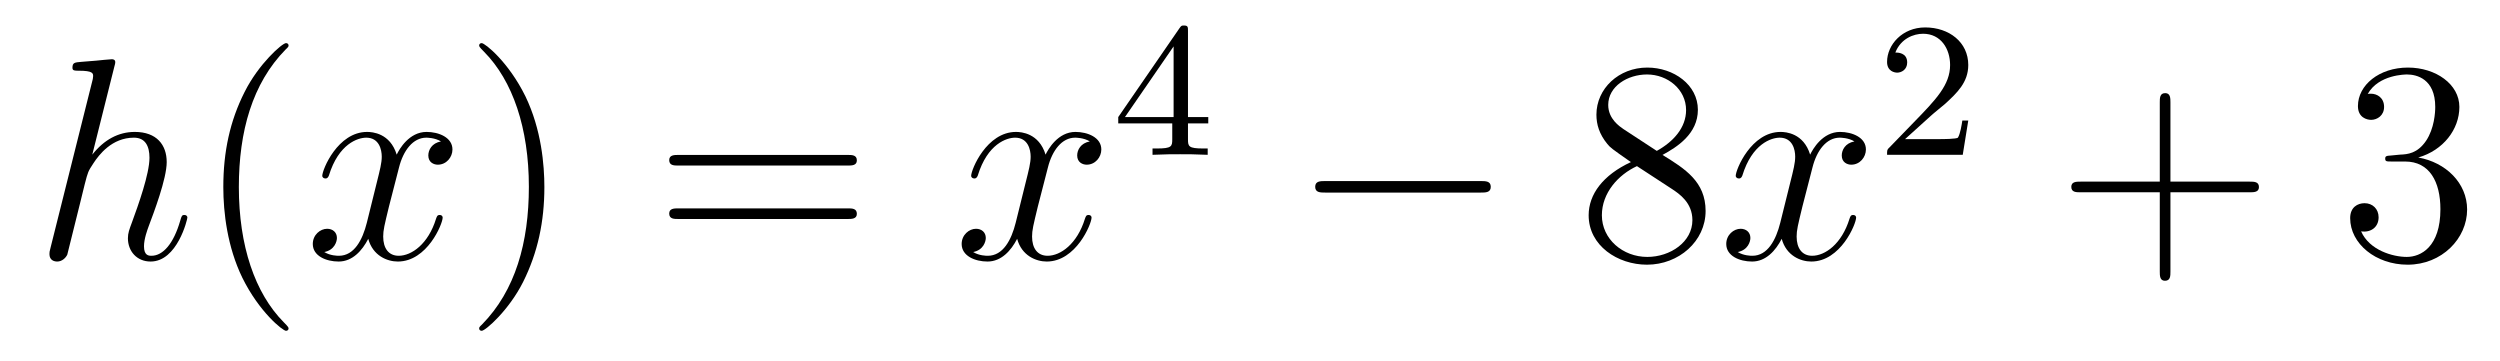
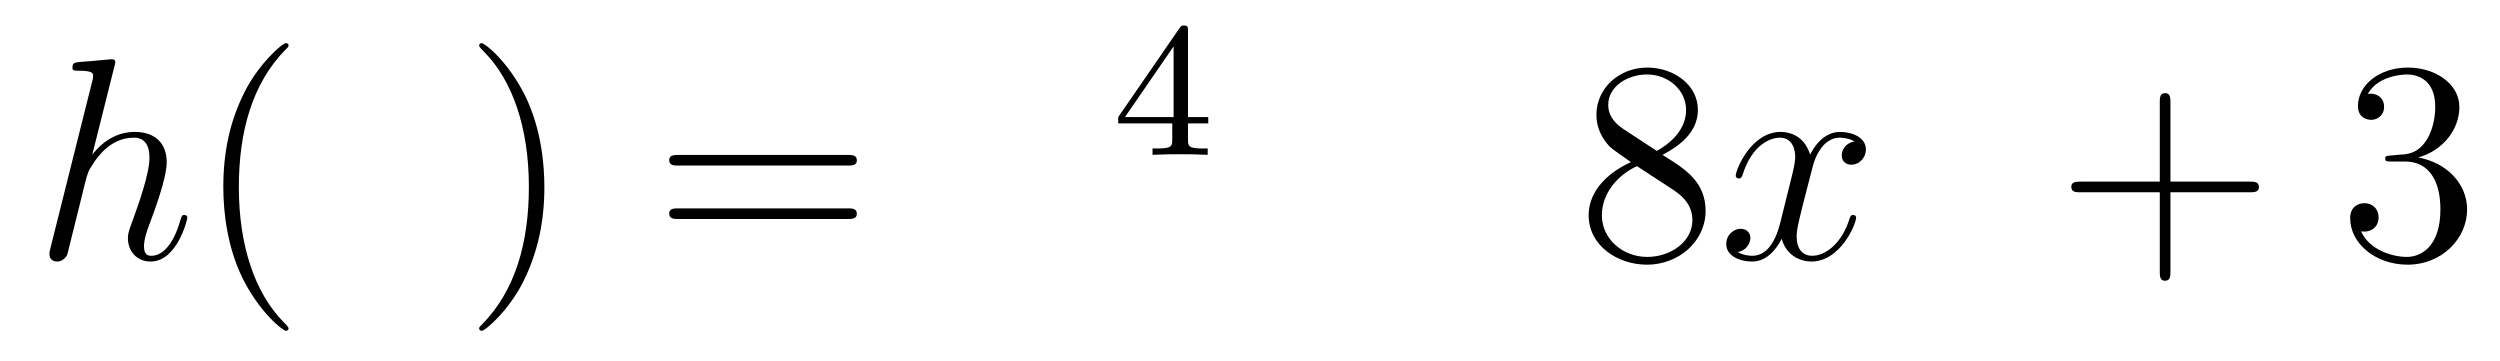
<svg xmlns="http://www.w3.org/2000/svg" version="1.1" width="104pt" height="15pt" viewBox="0 -15 104 15">
  <g id="page1">
    <g transform="matrix(1 0 0 -1 -127 650)">
      <path d="M131.759 662.237C131.771 662.285 131.795 662.357 131.795 662.417C131.795 662.536 131.675 662.536 131.652 662.536C131.64 662.536 131.054 662.488 130.994 662.476C130.791 662.464 130.612 662.441 130.396 662.428C130.098 662.405 130.014 662.393 130.014 662.178C130.014 662.058 130.109 662.058 130.277 662.058C130.863 662.058 130.874 661.95 130.874 661.831C130.874 661.759 130.851 661.663 130.839 661.627L129.105 654.706C129.057 654.527 129.057 654.503 129.057 654.431C129.057 654.168 129.261 654.12 129.38 654.12C129.583 654.12 129.739 654.276 129.799 654.408L130.337 656.571C130.396 656.834 130.468 657.085 130.528 657.348C130.659 657.85 130.659 657.862 130.887 658.209C131.113 658.555 131.652 659.273 132.572 659.273C133.05 659.273 133.218 658.914 133.218 658.436C133.218 657.767 132.751 656.463 132.488 655.746C132.381 655.459 132.321 655.304 132.321 655.089C132.321 654.551 132.692 654.12 133.265 654.12C134.377 654.12 134.795 655.878 134.795 655.949C134.795 656.009 134.748 656.057 134.676 656.057C134.568 656.057 134.556 656.021 134.497 655.818C134.222 654.862 133.779 654.36 133.301 654.36C133.182 654.36 132.99 654.372 132.99 654.754C132.99 655.065 133.134 655.447 133.182 655.579C133.397 656.152 133.935 657.563 133.935 658.257C133.935 658.974 133.516 659.512 132.608 659.512C131.927 659.512 131.329 659.189 130.839 658.567L131.759 662.237Z" />
      <path d="M139.004 651.335C139.004 651.371 139.004 651.395 138.801 651.598C137.605 652.806 136.936 654.778 136.936 657.217C136.936 659.536 137.498 661.532 138.884 662.943C139.004 663.05 139.004 663.074 139.004 663.11C139.004 663.182 138.944 663.206 138.896 663.206C138.741 663.206 137.761 662.345 137.175 661.173C136.565 659.966 136.29 658.687 136.29 657.217C136.29 656.152 136.458 654.73 137.079 653.451C137.784 652.017 138.765 651.239 138.896 651.239C138.944 651.239 139.004 651.263 139.004 651.335Z" />
-       <path d="M145.344 659.117C144.961 659.046 144.818 658.759 144.818 658.532C144.818 658.245 145.045 658.149 145.212 658.149C145.571 658.149 145.822 658.46 145.822 658.782C145.822 659.285 145.248 659.512 144.746 659.512C144.017 659.512 143.61 658.794 143.503 658.567C143.228 659.464 142.486 659.512 142.271 659.512C141.052 659.512 140.406 657.946 140.406 657.683C140.406 657.635 140.454 657.575 140.538 657.575C140.634 657.575 140.658 657.647 140.681 657.695C141.088 659.022 141.889 659.273 142.236 659.273C142.774 659.273 142.881 658.771 142.881 658.484C142.881 658.221 142.809 657.946 142.666 657.372L142.26 655.734C142.08 655.017 141.734 654.36 141.1 654.36C141.04 654.36 140.741 654.36 140.49 654.515C140.92 654.599 141.016 654.957 141.016 655.101C141.016 655.34 140.837 655.483 140.61 655.483C140.323 655.483 140.012 655.232 140.012 654.85C140.012 654.348 140.574 654.12 141.088 654.12C141.662 654.12 142.068 654.575 142.319 655.065C142.51 654.36 143.108 654.12 143.55 654.12C144.77 654.12 145.415 655.687 145.415 655.949C145.415 656.009 145.367 656.057 145.296 656.057C145.188 656.057 145.176 655.997 145.14 655.902C144.818 654.85 144.124 654.36 143.586 654.36C143.168 654.36 142.941 654.67 142.941 655.16C142.941 655.423 142.989 655.615 143.18 656.404L143.598 658.029C143.778 658.747 144.184 659.273 144.734 659.273C144.758 659.273 145.093 659.273 145.344 659.117Z" />
      <path d="M149.646 657.217C149.646 658.125 149.527 659.607 148.857 660.994C148.152 662.428 147.172 663.206 147.04 663.206C146.992 663.206 146.933 663.182 146.933 663.11C146.933 663.074 146.933 663.05 147.136 662.847C148.331 661.64 149.001 659.667 149.001 657.228C149.001 654.909 148.439 652.913 147.052 651.502C146.933 651.395 146.933 651.371 146.933 651.335C146.933 651.263 146.992 651.239 147.04 651.239C147.195 651.239 148.176 652.1 148.762 653.272C149.371 654.491 149.646 655.782 149.646 657.217Z" />
      <path d="M162.263 658.113C162.43 658.113 162.645 658.113 162.645 658.328C162.645 658.555 162.442 658.555 162.263 658.555H155.222C155.054 658.555 154.839 658.555 154.839 658.34C154.839 658.113 155.042 658.113 155.222 658.113H162.263ZM162.263 655.89C162.43 655.89 162.645 655.89 162.645 656.105C162.645 656.332 162.442 656.332 162.263 656.332H155.222C155.054 656.332 154.839 656.332 154.839 656.117C154.839 655.89 155.042 655.89 155.222 655.89H162.263Z" />
-       <path d="M172.337 659.117C171.954 659.046 171.811 658.759 171.811 658.532C171.811 658.245 172.038 658.149 172.206 658.149C172.564 658.149 172.815 658.46 172.815 658.782C172.815 659.285 172.241 659.512 171.739 659.512C171.01 659.512 170.604 658.794 170.496 658.567C170.221 659.464 169.48 659.512 169.265 659.512C168.045 659.512 167.4 657.946 167.4 657.683C167.4 657.635 167.448 657.575 167.531 657.575C167.627 657.575 167.651 657.647 167.675 657.695C168.081 659.022 168.882 659.273 169.229 659.273C169.767 659.273 169.875 658.771 169.875 658.484C169.875 658.221 169.803 657.946 169.659 657.372L169.253 655.734C169.074 655.017 168.727 654.36 168.093 654.36C168.034 654.36 167.735 654.36 167.484 654.515C167.914 654.599 168.009 654.957 168.009 655.101C168.009 655.34 167.83 655.483 167.603 655.483C167.316 655.483 167.005 655.232 167.005 654.85C167.005 654.348 167.567 654.12 168.081 654.12C168.655 654.12 169.062 654.575 169.313 655.065C169.504 654.36 170.102 654.12 170.544 654.12C171.763 654.12 172.409 655.687 172.409 655.949C172.409 656.009 172.361 656.057 172.289 656.057C172.182 656.057 172.17 655.997 172.134 655.902C171.811 654.85 171.118 654.36 170.58 654.36C170.161 654.36 169.934 654.67 169.934 655.16C169.934 655.423 169.982 655.615 170.173 656.404L170.592 658.029C170.771 658.747 171.177 659.273 171.727 659.273C171.751 659.273 172.086 659.273 172.337 659.117Z" />
      <path d="M176.42 663.716C176.42 663.875 176.42 663.939 176.252 663.939C176.149 663.939 176.141 663.931 176.061 663.819L173.519 660.13V659.867H175.766V659.205C175.766 658.911 175.742 658.823 175.129 658.823H174.945V658.56C175.623 658.584 175.639 658.584 176.093 658.584S176.563 658.584 177.24 658.56V658.823H177.057C176.443 658.823 176.42 658.911 176.42 659.205V659.867H177.264V660.13H176.42V663.716ZM175.822 663.07V660.13H173.798L175.822 663.07Z" />
-       <path d="M188.598 656.989C188.801 656.989 189.016 656.989 189.016 657.228C189.016 657.468 188.801 657.468 188.598 657.468H182.131C181.928 657.468 181.712 657.468 181.712 657.228C181.712 656.989 181.928 656.989 182.131 656.989H188.598Z" />
      <path d="M196.16 658.555C196.758 658.878 197.632 659.428 197.632 660.432C197.632 661.472 196.627 662.189 195.527 662.189C194.344 662.189 193.411 661.317 193.411 660.229C193.411 659.823 193.531 659.416 193.866 659.01C193.997 658.854 194.009 658.842 194.845 658.257C193.686 657.719 193.088 656.918 193.088 656.045C193.088 654.778 194.296 653.989 195.515 653.989C196.842 653.989 197.953 654.969 197.953 656.224C197.953 657.444 197.093 657.982 196.16 658.555ZM194.534 659.631C194.38 659.739 193.902 660.05 193.902 660.635C193.902 661.413 194.714 661.902 195.515 661.902C196.375 661.902 197.141 661.281 197.141 660.42C197.141 659.691 196.615 659.105 195.922 658.723L194.534 659.631ZM195.097 658.089L196.543 657.145C196.854 656.942 197.404 656.571 197.404 655.842C197.404 654.933 196.483 654.312 195.527 654.312C194.51 654.312 193.638 655.053 193.638 656.045C193.638 656.977 194.32 657.731 195.097 658.089Z" />
      <path d="M204.144 659.117C203.761 659.046 203.617 658.759 203.617 658.532C203.617 658.245 203.845 658.149 204.012 658.149C204.371 658.149 204.622 658.46 204.622 658.782C204.622 659.285 204.048 659.512 203.545 659.512C202.817 659.512 202.41 658.794 202.302 658.567C202.027 659.464 201.287 659.512 201.071 659.512C199.852 659.512 199.206 657.946 199.206 657.683C199.206 657.635 199.254 657.575 199.338 657.575C199.434 657.575 199.458 657.647 199.481 657.695C199.888 659.022 200.689 659.273 201.035 659.273C201.574 659.273 201.68 658.771 201.68 658.484C201.68 658.221 201.61 657.946 201.466 657.372L201.059 655.734C200.88 655.017 200.533 654.36 199.9 654.36C199.84 654.36 199.541 654.36 199.29 654.515C199.721 654.599 199.816 654.957 199.816 655.101C199.816 655.34 199.637 655.483 199.41 655.483C199.123 655.483 198.812 655.232 198.812 654.85C198.812 654.348 199.374 654.12 199.888 654.12C200.461 654.12 200.868 654.575 201.119 655.065C201.311 654.36 201.908 654.12 202.35 654.12C203.569 654.12 204.215 655.687 204.215 655.949C204.215 656.009 204.167 656.057 204.096 656.057C203.988 656.057 203.976 655.997 203.94 655.902C203.617 654.85 202.924 654.36 202.386 654.36C201.968 654.36 201.74 654.67 201.74 655.16C201.74 655.423 201.788 655.615 201.979 656.404L202.398 658.029C202.578 658.747 202.984 659.273 203.533 659.273C203.558 659.273 203.892 659.273 204.144 659.117Z" />
-       <path d="M207.328 660.186C207.455 660.305 207.79 660.568 207.917 660.68C208.411 661.134 208.88 661.572 208.88 662.297C208.88 663.245 208.084 663.859 207.088 663.859C206.132 663.859 205.502 663.134 205.502 662.425C205.502 662.034 205.813 661.978 205.925 661.978C206.092 661.978 206.339 662.098 206.339 662.401C206.339 662.815 205.94 662.815 205.846 662.815C206.076 663.397 206.61 663.596 207 663.596C207.742 663.596 208.124 662.967 208.124 662.297C208.124 661.468 207.542 660.863 206.602 659.899L205.598 658.863C205.502 658.775 205.502 658.759 205.502 658.56H208.65L208.88 659.986H208.633C208.61 659.827 208.547 659.428 208.451 659.277C208.403 659.213 207.797 659.213 207.67 659.213H206.251L207.328 660.186Z" />
      <path d="M217.29 657.001H220.589C220.757 657.001 220.972 657.001 220.972 657.217C220.972 657.444 220.769 657.444 220.589 657.444H217.29V660.743C217.29 660.91 217.29 661.126 217.074 661.126C216.847 661.126 216.847 660.922 216.847 660.743V657.444H213.548C213.38 657.444 213.166 657.444 213.166 657.228C213.166 657.001 213.368 657.001 213.548 657.001H216.847V653.702C216.847 653.535 216.847 653.32 217.062 653.32C217.29 653.32 217.29 653.523 217.29 653.702V657.001Z" />
      <path d="M226.477 658.532C226.273 658.52 226.225 658.507 226.225 658.4C226.225 658.281 226.285 658.281 226.501 658.281H227.051C228.066 658.281 228.521 657.444 228.521 656.296C228.521 654.73 227.708 654.312 227.122 654.312C226.548 654.312 225.568 654.587 225.222 655.376C225.604 655.316 225.95 655.531 225.95 655.961C225.95 656.308 225.7 656.547 225.365 656.547C225.078 656.547 224.767 656.38 224.767 655.926C224.767 654.862 225.832 653.989 227.158 653.989C228.581 653.989 229.632 655.077 229.632 656.284C229.632 657.384 228.748 658.245 227.6 658.448C228.641 658.747 229.31 659.619 229.31 660.552C229.31 661.496 228.33 662.189 227.17 662.189C225.974 662.189 225.09 661.46 225.09 660.588C225.09 660.109 225.461 660.014 225.64 660.014C225.89 660.014 226.178 660.193 226.178 660.552C226.178 660.934 225.89 661.102 225.628 661.102C225.557 661.102 225.533 661.102 225.497 661.09C225.95 661.902 227.075 661.902 227.134 661.902C227.528 661.902 228.306 661.723 228.306 660.552C228.306 660.325 228.27 659.655 227.923 659.141C227.564 658.615 227.158 658.579 226.835 658.567L226.477 658.532Z" />
    </g>
  </g>
</svg>